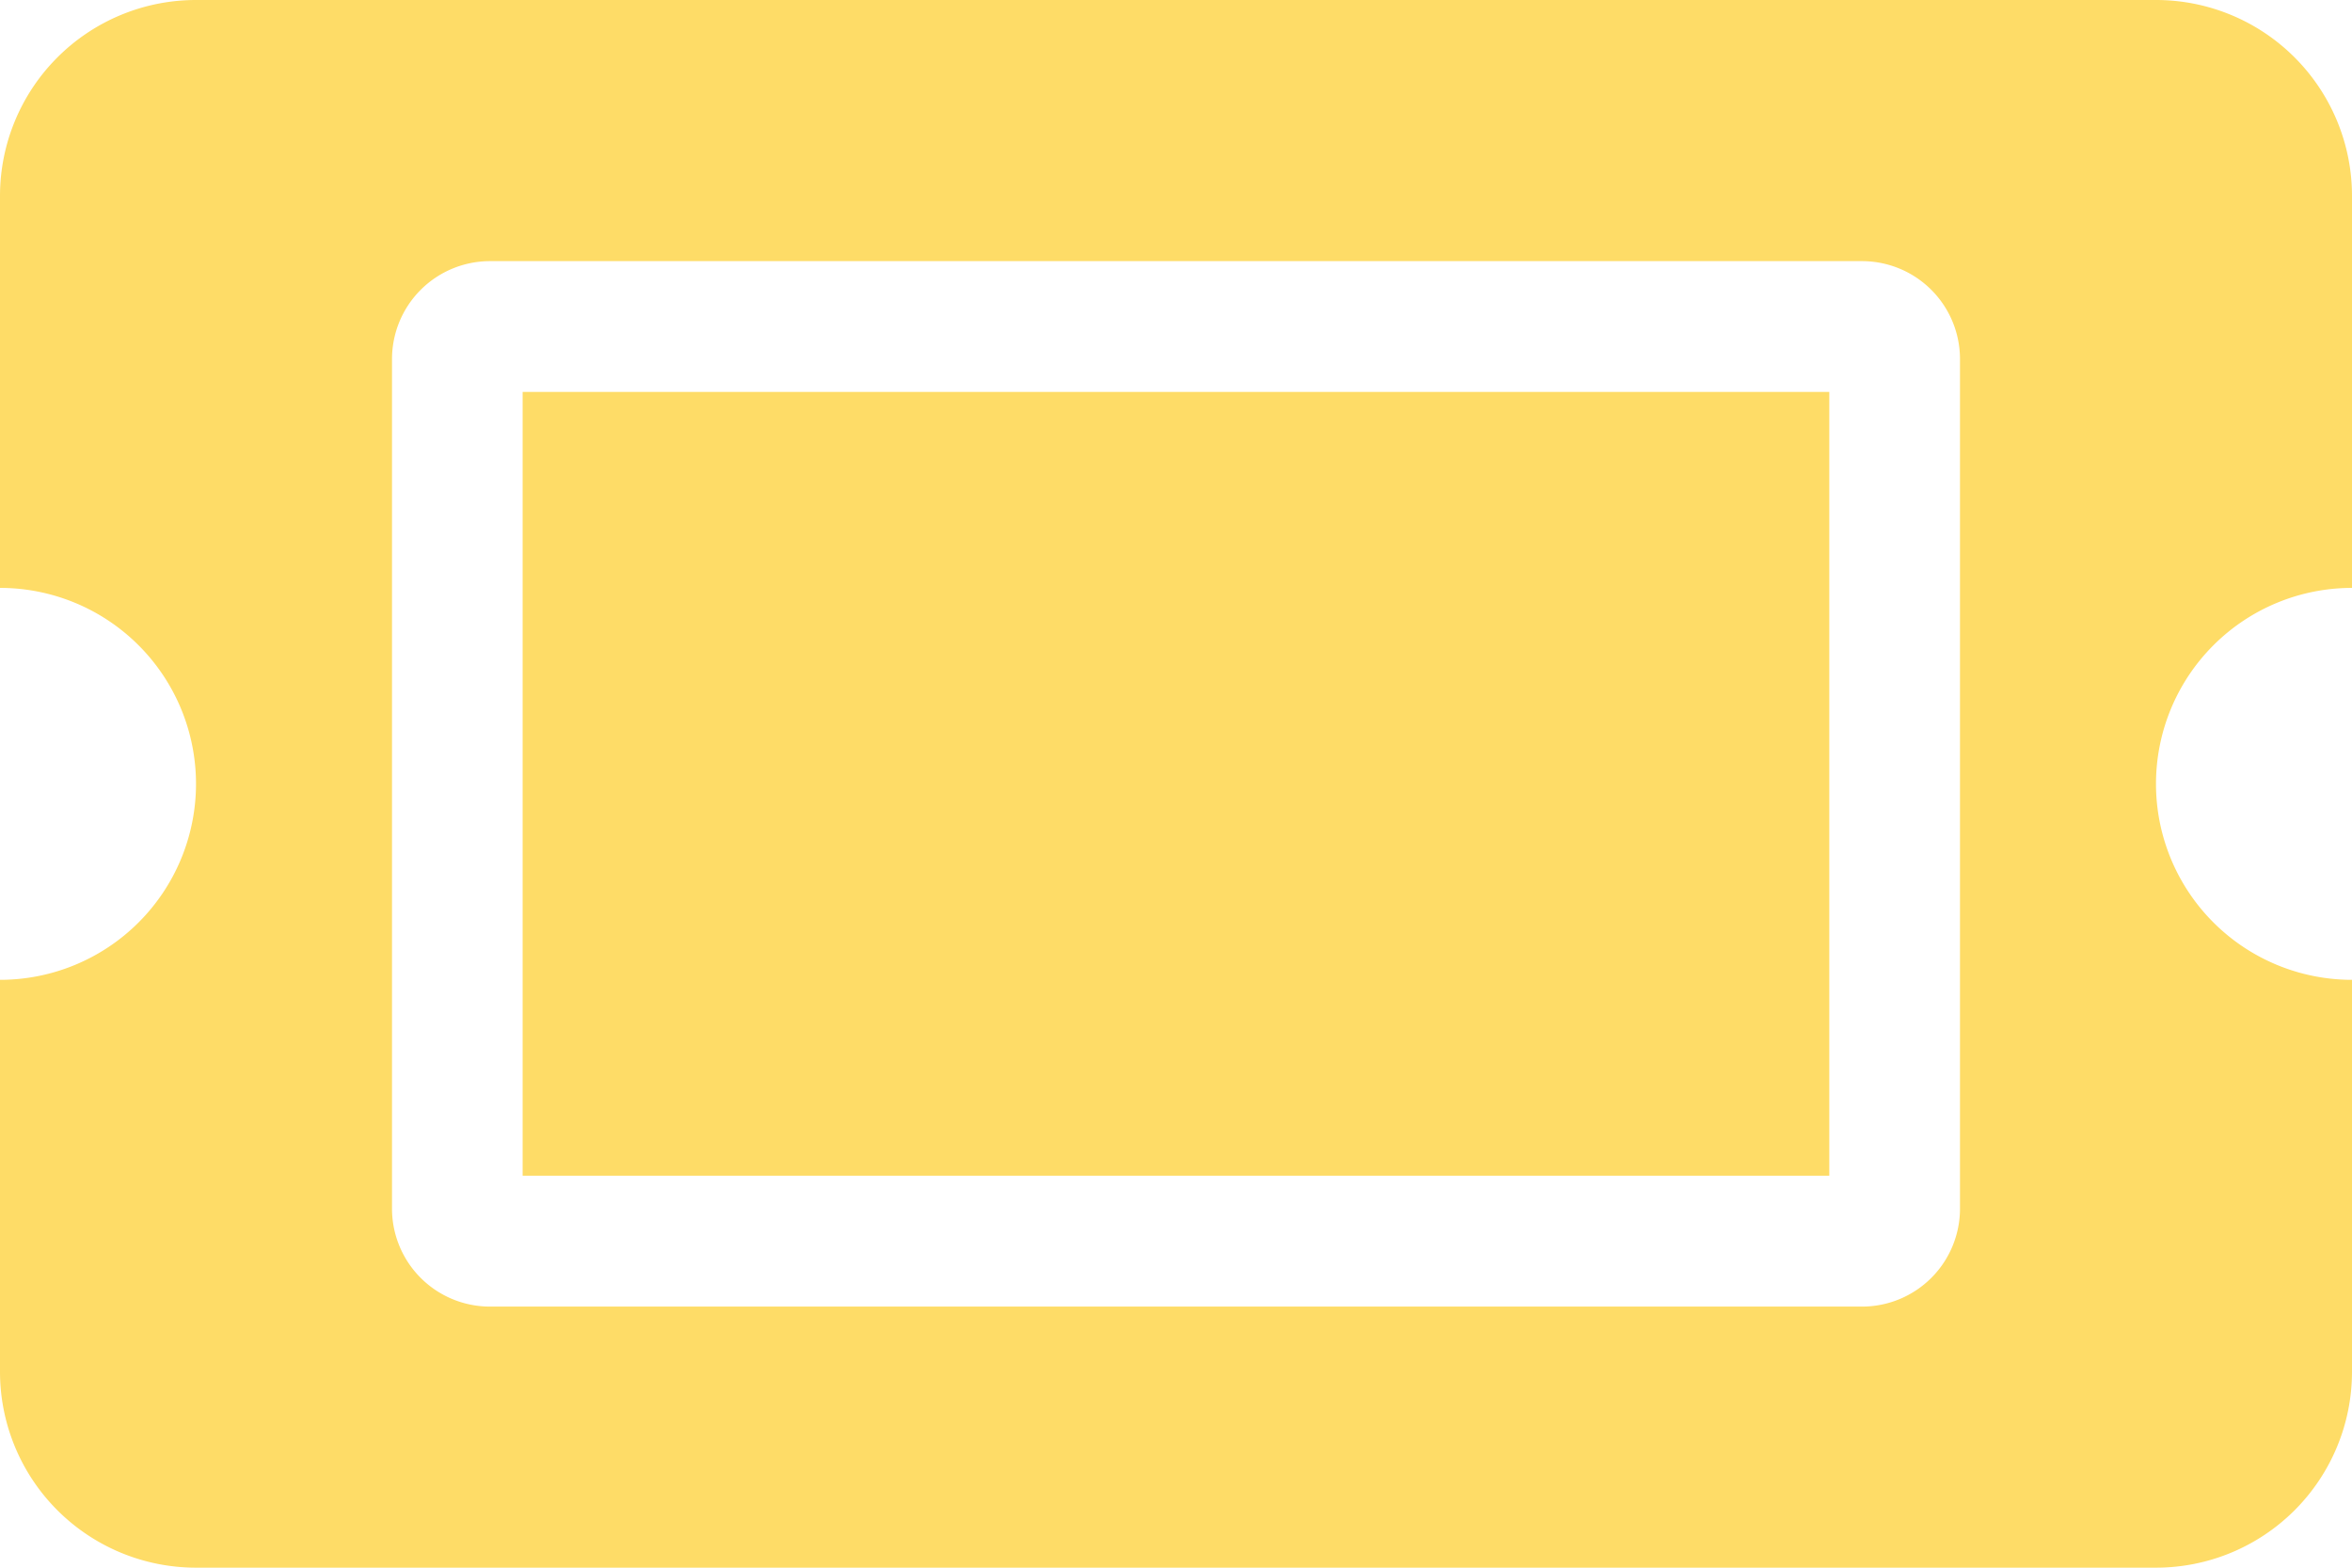
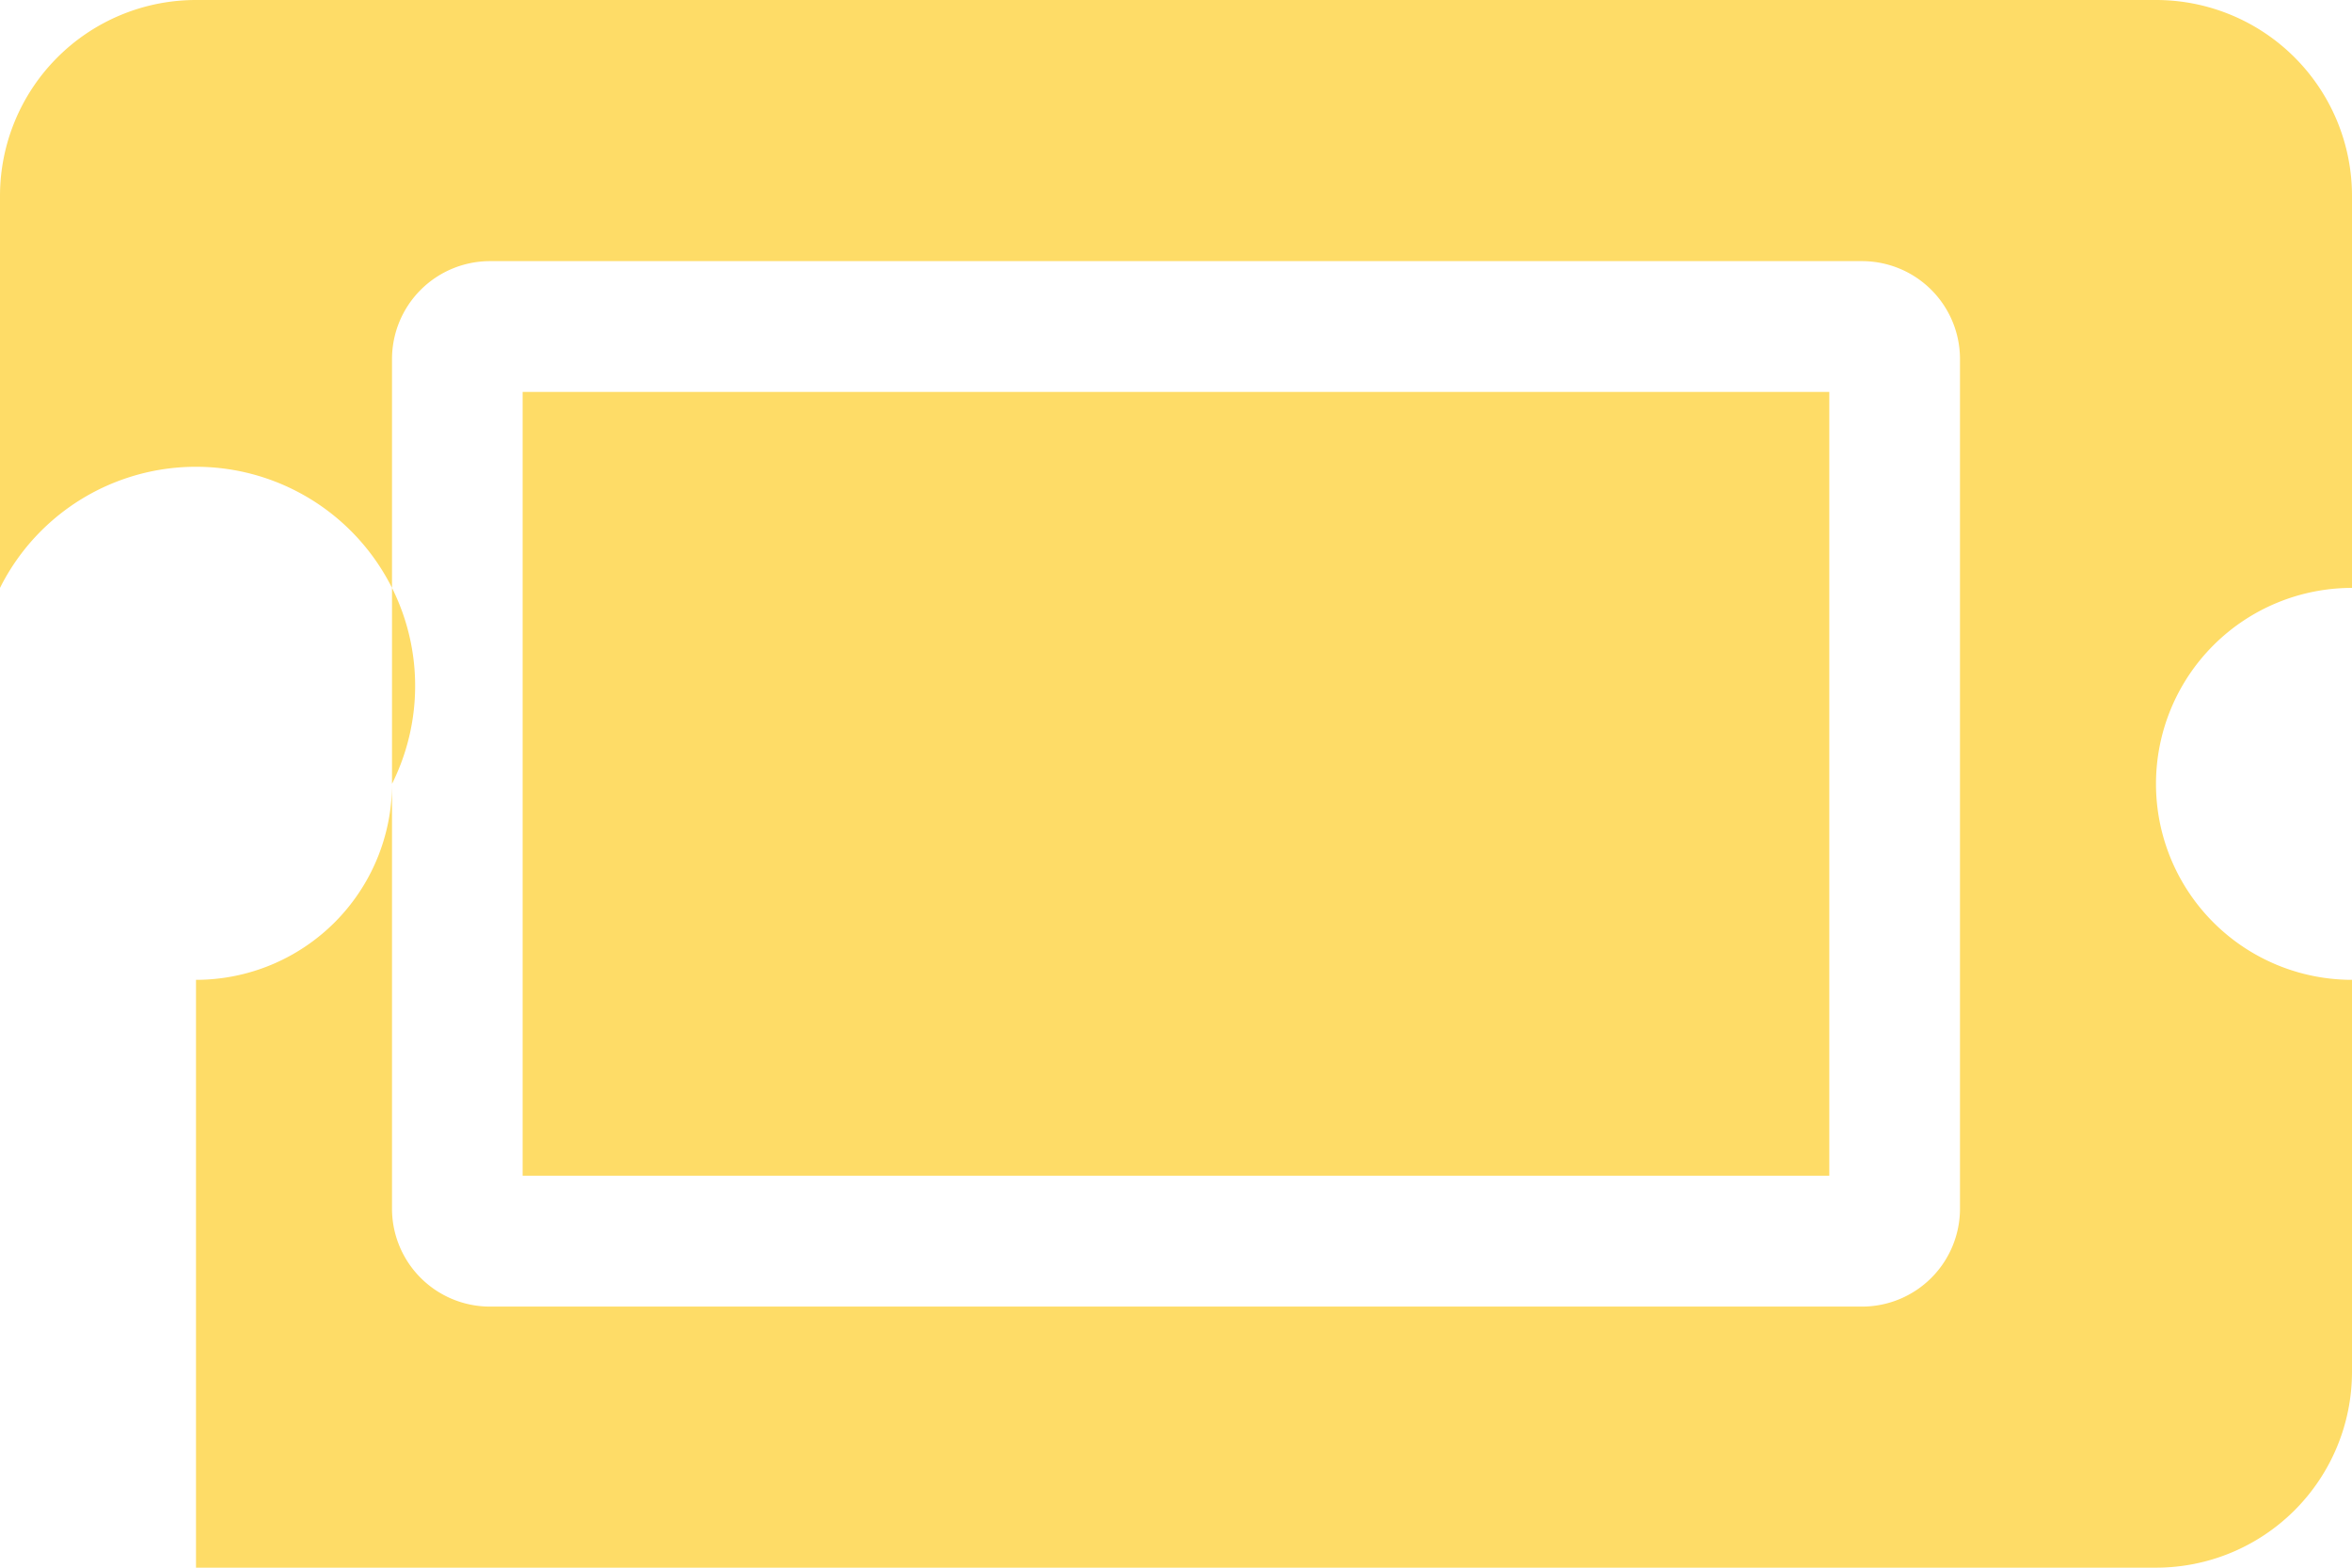
<svg xmlns="http://www.w3.org/2000/svg" width="37.091" height="24.727" viewBox="0 0 37.091 24.727">
-   <path id="ticketmaster_icon" d="M8.242,10.682H28.848V23.045H8.242ZM34,16.864a3.091,3.091,0,0,0,3.091,3.091v6.182A3.091,3.091,0,0,1,34,29.227H3.091A3.091,3.091,0,0,1,0,26.136V19.955a3.091,3.091,0,0,0,3.091-3.091A3.091,3.091,0,0,0,0,13.773V7.591A3.091,3.091,0,0,1,3.091,4.5H34a3.091,3.091,0,0,1,3.091,3.091v6.182A3.091,3.091,0,0,0,34,16.864Zm-3.091-6.7a1.545,1.545,0,0,0-1.545-1.545H7.727a1.545,1.545,0,0,0-1.545,1.545v13.4a1.545,1.545,0,0,0,1.545,1.545H29.364a1.545,1.545,0,0,0,1.545-1.545Z" transform="translate(0 -4.5)" fill="#fedc67" />
+   <path id="ticketmaster_icon" d="M8.242,10.682H28.848V23.045H8.242ZM34,16.864a3.091,3.091,0,0,0,3.091,3.091v6.182A3.091,3.091,0,0,1,34,29.227H3.091V19.955a3.091,3.091,0,0,0,3.091-3.091A3.091,3.091,0,0,0,0,13.773V7.591A3.091,3.091,0,0,1,3.091,4.5H34a3.091,3.091,0,0,1,3.091,3.091v6.182A3.091,3.091,0,0,0,34,16.864Zm-3.091-6.7a1.545,1.545,0,0,0-1.545-1.545H7.727a1.545,1.545,0,0,0-1.545,1.545v13.4a1.545,1.545,0,0,0,1.545,1.545H29.364a1.545,1.545,0,0,0,1.545-1.545Z" transform="translate(0 -4.5)" fill="#fedc67" />
</svg>